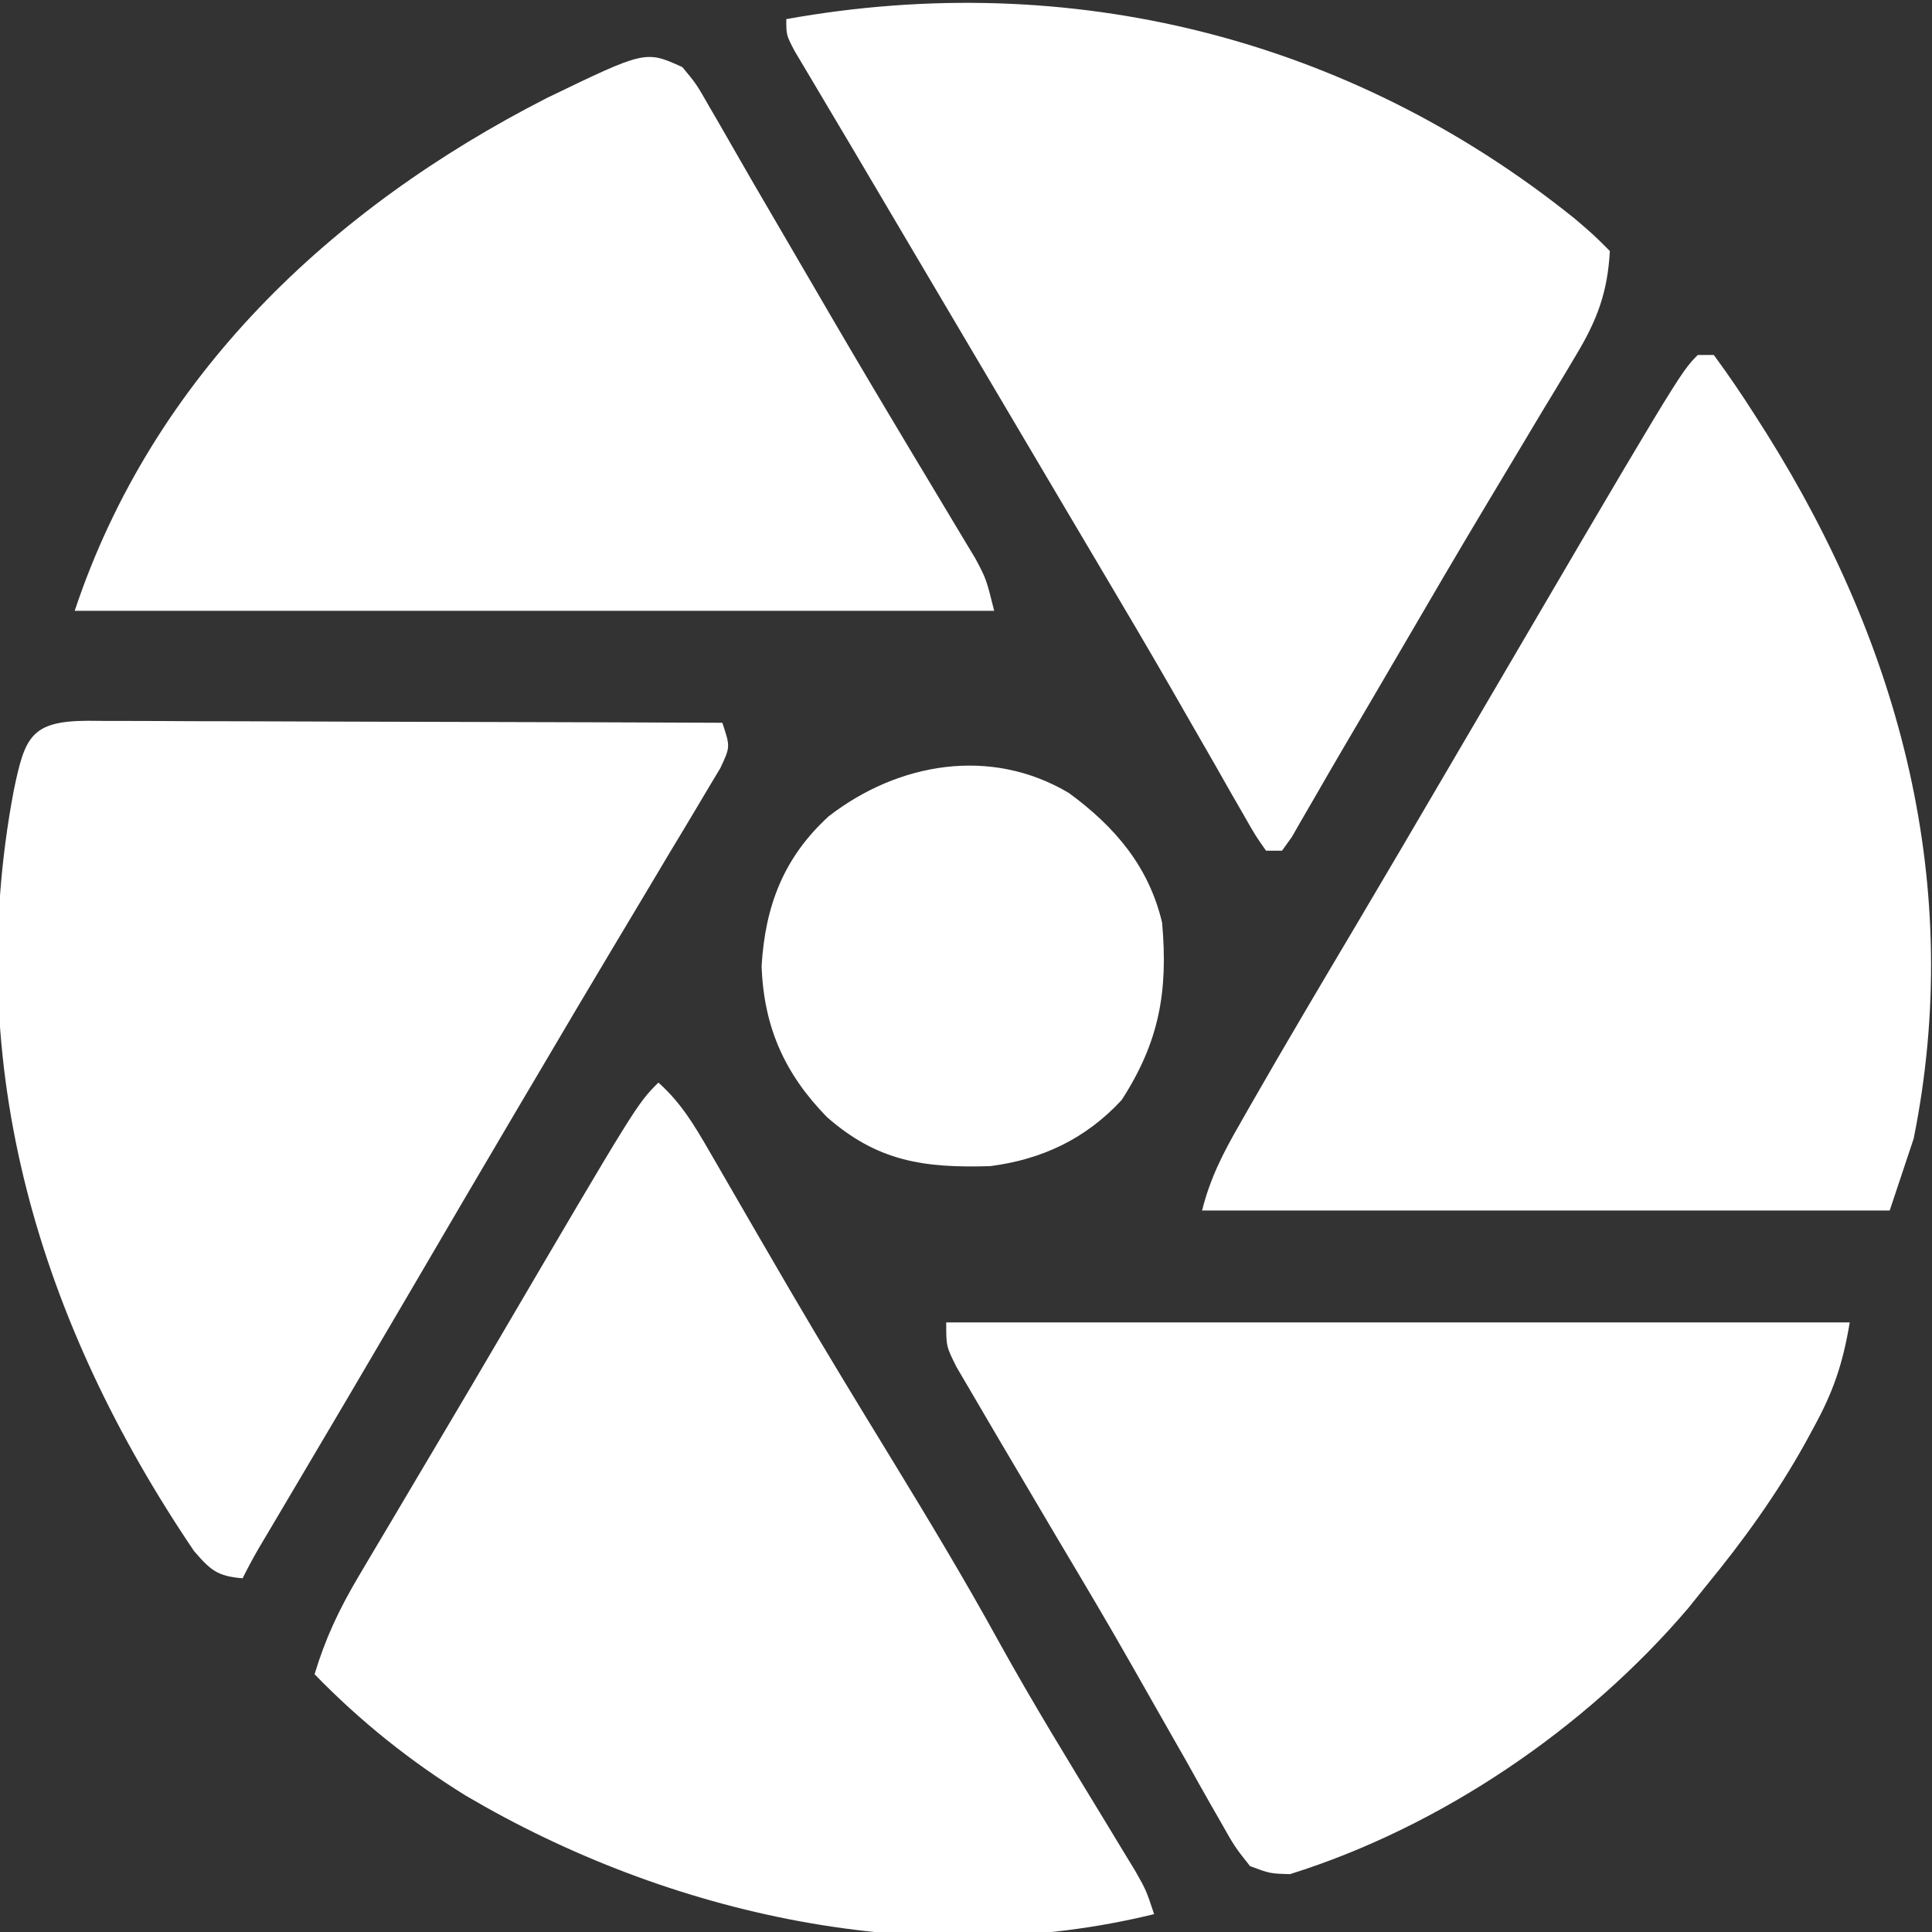
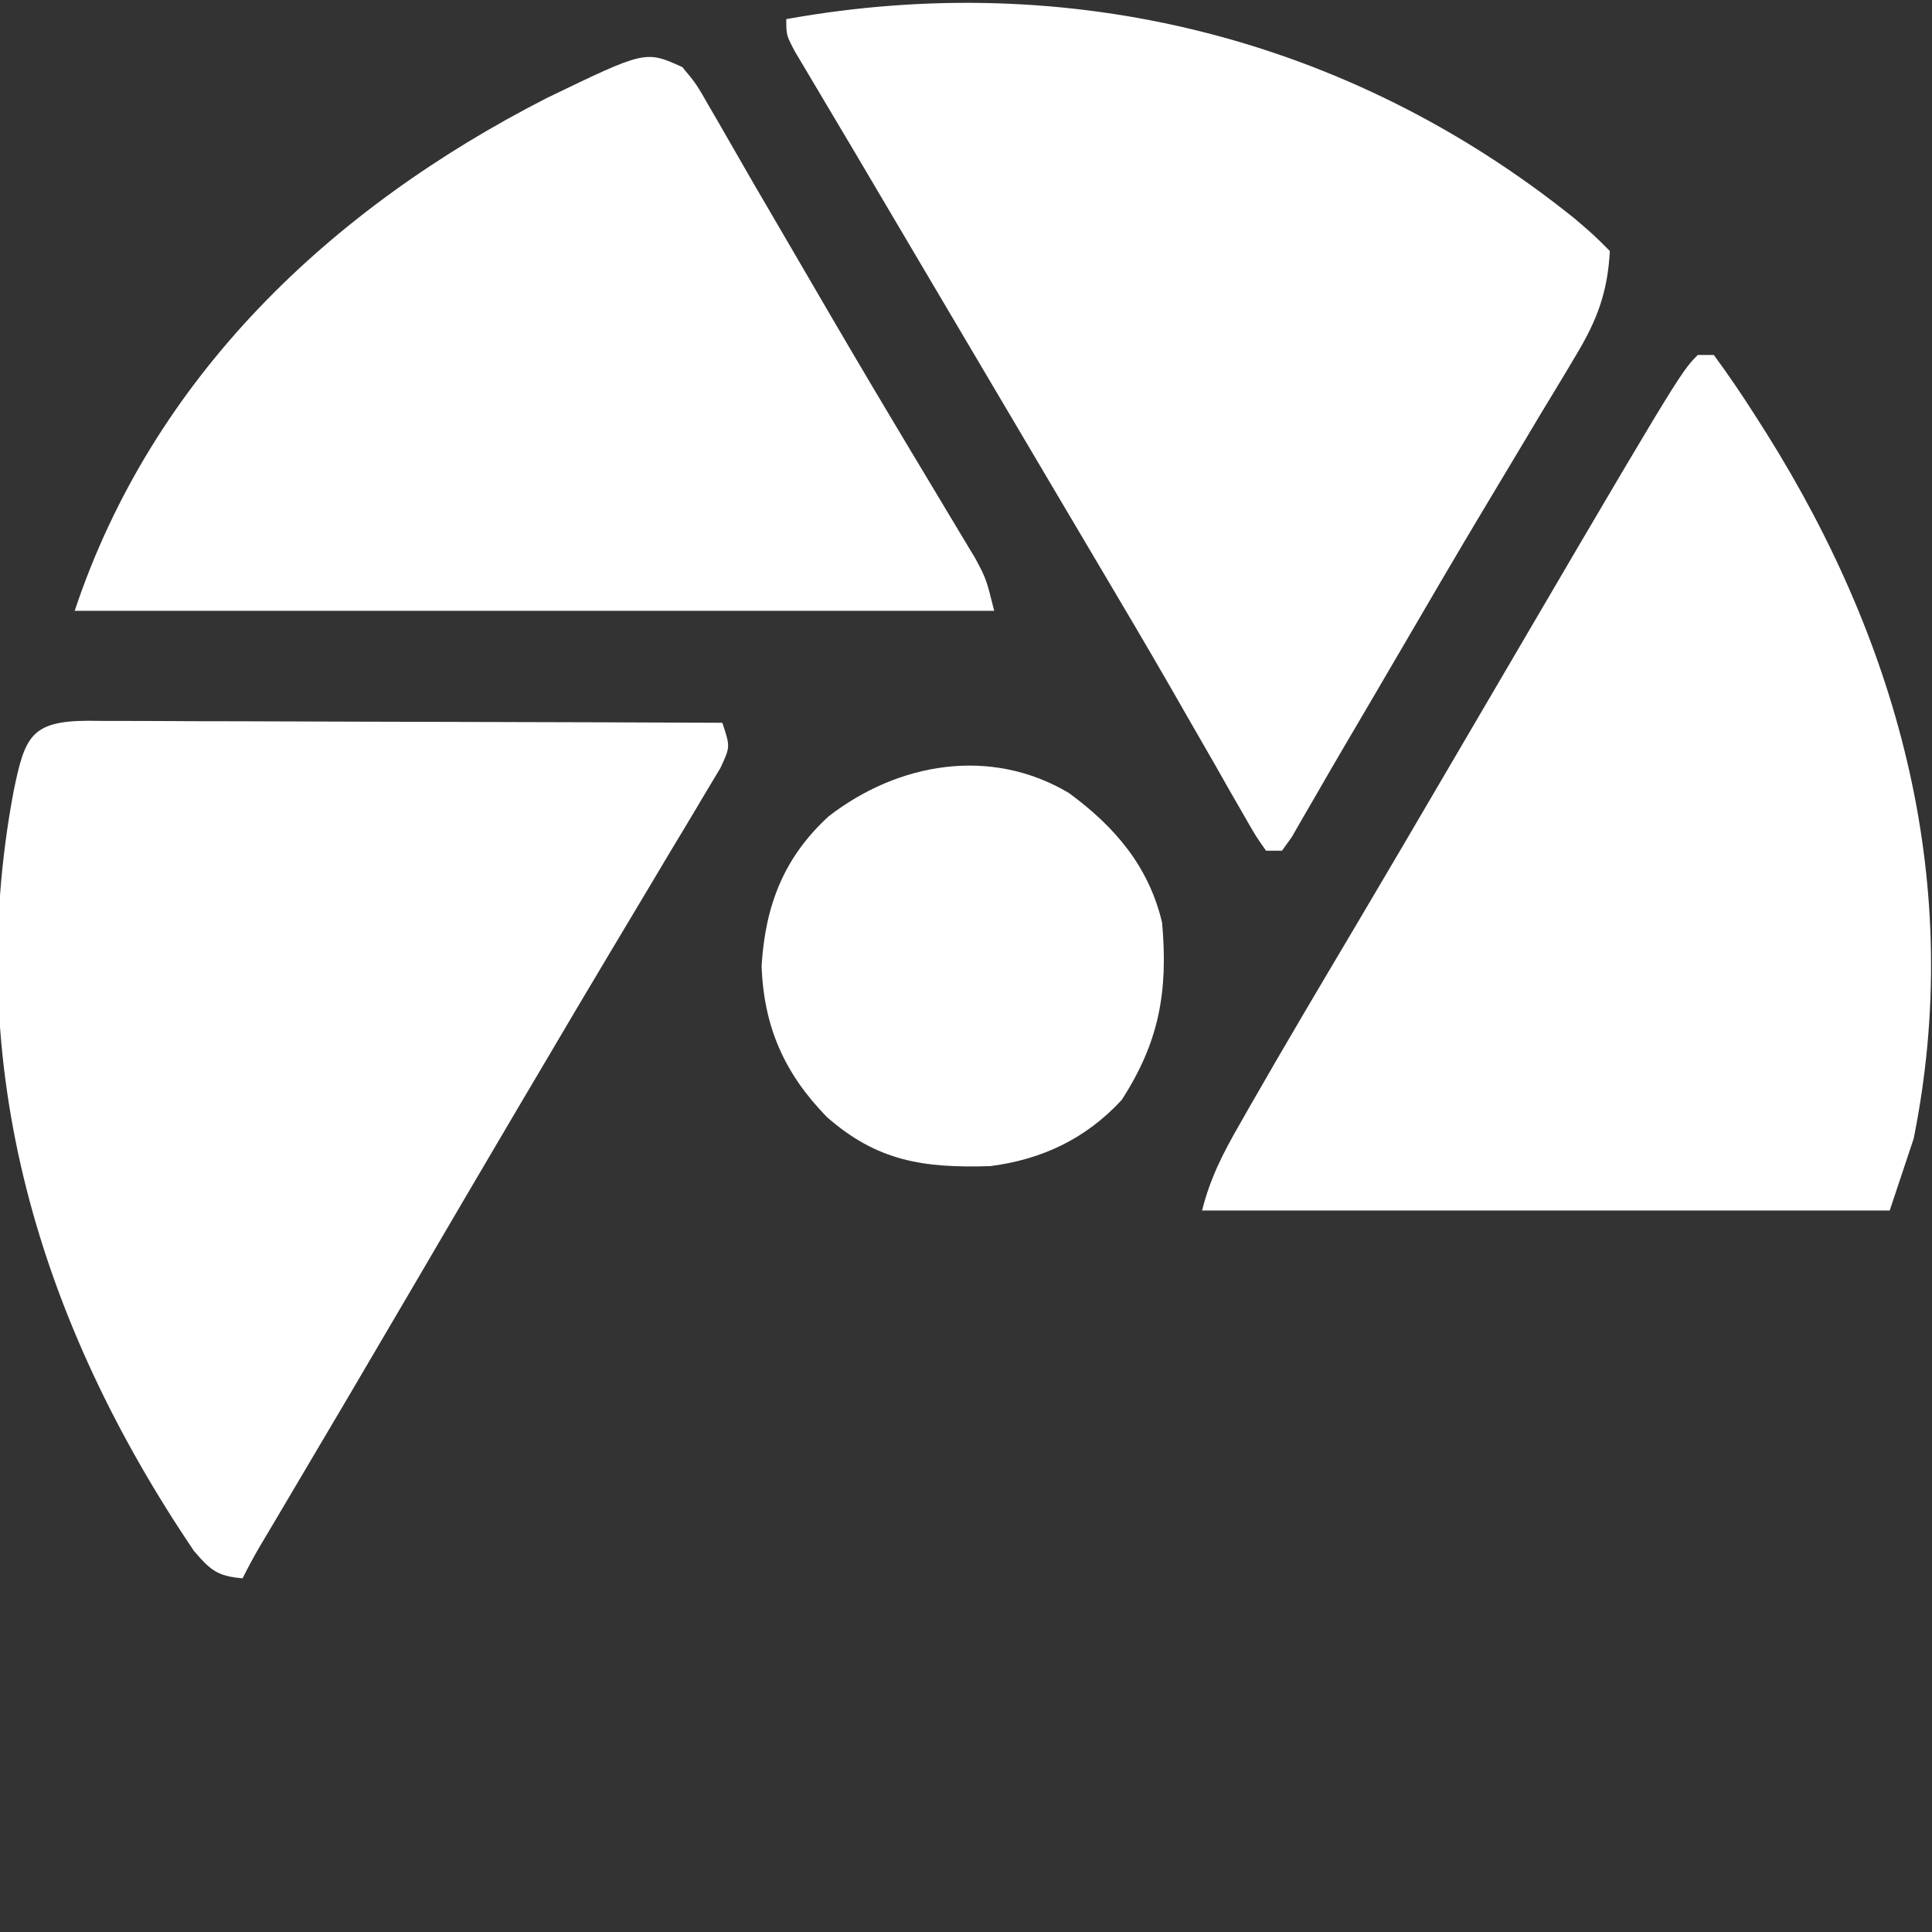
<svg xmlns="http://www.w3.org/2000/svg" xmlns:ns1="http://www.inkscape.org/namespaces/inkscape" xmlns:ns2="http://sodipodi.sourceforge.net/DTD/sodipodi-0.dtd" width="200" height="200" viewBox="0 0 52.917 52.917" version="1.1" id="svg1" ns1:version="1.3.2 (091e20e, 2023-11-25, custom)" ns2:docname="groundup_white.svg">
  <rect x="0" y="0" width="52.917" height="52.917" fill="#333333" stroke="none" />
  <ns2:namedview id="namedview1" pagecolor="#ffffff" bordercolor="#000000" borderopacity="0.25" ns1:showpageshadow="2" ns1:pageopacity="0.0" ns1:pagecheckerboard="0" ns1:deskcolor="#d1d1d1" ns1:document-units="mm" ns1:zoom="3.3254557" ns1:cx="133.06447" ns1:cy="156.82061" ns1:window-width="1920" ns1:window-height="991" ns1:window-x="-9" ns1:window-y="-9" ns1:window-maximized="1" ns1:current-layer="g25" />
  <defs id="defs1" />
  <g ns1:label="Layer 1" ns1:groupmode="layer" id="layer1">
    <g id="g25" transform="matrix(0.219,0,0,0.219,71.259,-85.457)">
      <path d="m -314.4,480.359 c 1.181,0.011 1.181,0.011 2.387,0.022 0.829,-2.9e-4 1.659,-5.8e-4 2.513,-8.9e-4 2.749,0.001 5.497,0.017 8.246,0.033 1.903,0.004 3.806,0.007 5.709,0.009 5.014,0.008 10.028,0.027 15.042,0.049 5.114,0.02 10.228,0.03 15.343,0.04 10.039,0.021 20.078,0.056 30.117,0.098 1,3 1,3 -0.241,5.654 -0.635,1.059 -1.269,2.118 -1.923,3.21 -0.343,0.579 -0.686,1.159 -1.04,1.755 -1.131,1.904 -2.276,3.799 -3.421,5.694 -0.791,1.326 -1.58,2.652 -2.369,3.979 -1.588,2.669 -3.182,5.334 -4.78,7.997 -2.934,4.889 -5.83,9.801 -8.726,14.712 -1.042,1.76 -2.083,3.521 -3.125,5.281 -4.341,7.347 -8.651,14.712 -12.962,22.076 -5.497,9.388 -11.017,18.762 -16.567,28.119 -0.496,0.837 -0.991,1.673 -1.502,2.535 -0.431,0.727 -0.862,1.453 -1.307,2.202 -0.72,1.239 -1.396,2.504 -2.037,3.786 -3.142,-0.269 -3.982,-0.979 -6.078,-3.414 -19.248,-28.457 -29.077,-60.499 -22.547,-95.086 1.395,-6.708 2.12,-8.721 9.268,-8.749 z" fill="#ffffff" id="path8-0" />
      <path d="m -113.043,434.608 c 0.66,0 1.32,0 2,0 1.812,2.465 3.485,4.922 5.125,7.5 0.491,0.772 0.983,1.543 1.489,2.339 16.755,26.731 24.729,56.618 18.386,88.161 -0.99,2.97 -1.98,5.94 -3,9 -28.38,0 -56.76,0 -86,0 1.025,-4.101 2.67,-7.258 4.75,-10.875 0.596,-1.047 0.596,-1.047 1.203,-2.115 4.38,-7.661 8.888,-15.246 13.391,-22.835 3.71,-6.257 7.388,-12.532 11.063,-18.809 29.343,-50.117 29.343,-50.117 31.593,-52.367 z" fill="#ffffff" id="path9-7" />
-       <path d="m -243.043,525.608 c 2.838,2.529 4.523,5.371 6.414,8.652 0.327,0.563 0.654,1.127 0.991,1.707 0.707,1.219 1.412,2.439 2.116,3.661 1.892,3.283 3.798,6.557 5.706,9.831 0.393,0.675 0.786,1.349 1.191,2.045 4.103,7.028 8.337,13.974 12.583,20.916 4.668,7.64 9.283,15.29 13.594,23.139 4.258,7.7 8.872,15.195 13.444,22.712 0.627,1.036 1.254,2.071 1.9,3.138 0.566,0.93 1.132,1.86 1.715,2.818 1.348,2.382 1.348,2.382 2.348,5.382 -29.069,7.14 -60.689,0.135 -86.075,-14.809 -6.974,-4.315 -13.209,-9.31 -18.925,-15.191 1.332,-4.444 3.093,-8.17 5.457,-12.156 0.339,-0.576 0.679,-1.151 1.028,-1.744 1.104,-1.87 2.215,-3.735 3.327,-5.599 0.771,-1.303 1.542,-2.606 2.313,-3.909 1.553,-2.625 3.109,-5.248 4.667,-7.87 1.968,-3.313 3.923,-6.635 5.872,-9.959 17.644,-30.07 17.644,-30.07 20.336,-32.762 z" fill="#ffffff" id="path10-9" />
      <path d="m -128.415,417.576 c 2.371,2.031 2.371,2.031 4.371,4.031 -0.275,5.134 -1.587,8.639 -4.219,13.008 -0.33,0.555 -0.66,1.111 -1,1.683 -1.083,1.818 -2.182,3.626 -3.281,5.434 -0.763,1.275 -1.525,2.551 -2.286,3.827 -1.589,2.664 -3.184,5.325 -4.782,7.985 -3.558,5.931 -7.039,11.907 -10.526,17.88 -2.359,4.039 -4.723,8.076 -7.098,12.106 -1.196,2.036 -2.381,4.078 -3.556,6.126 -0.533,0.918 -1.066,1.837 -1.615,2.783 -0.463,0.808 -0.926,1.616 -1.404,2.448 -0.407,0.567 -0.814,1.135 -1.233,1.719 -0.66,0 -1.32,0 -2,0 -1.306,-1.854 -1.306,-1.854 -2.801,-4.477 -0.558,-0.97 -1.116,-1.939 -1.692,-2.938 -0.901,-1.589 -0.901,-1.589 -1.82,-3.21 -1.275,-2.219 -2.551,-4.438 -3.828,-6.656 -0.646,-1.128 -1.293,-2.256 -1.959,-3.418 -2.782,-4.832 -5.619,-9.63 -8.463,-14.426 -1.074,-1.815 -2.148,-3.63 -3.223,-5.445 -0.53,-0.895 -1.06,-1.79 -1.606,-2.712 -2.706,-4.571 -5.407,-9.144 -8.109,-13.718 -3.319,-5.618 -6.639,-11.235 -9.961,-16.852 -2.717,-4.593 -5.429,-9.188 -8.141,-13.784 -1.251,-2.117 -2.509,-4.229 -3.769,-6.341 -0.961,-1.62 -0.961,-1.62 -1.941,-3.273 -0.532,-0.892 -1.065,-1.784 -1.613,-2.703 -1.074,-2.047 -1.074,-2.047 -1.074,-4.047 35.454,-6.384 70.494,2.318 98.629,24.969 z" fill="#ffffff" id="path11-1" />
      <path d="m -240.043,398.608 c 1.746,2.098 1.746,2.098 3.438,5.062 0.329,0.564 0.657,1.128 0.996,1.708 0.763,1.313 1.519,2.63 2.269,3.951 1.436,2.522 2.898,5.027 4.364,7.532 1.74,2.973 3.478,5.948 5.208,8.927 3.348,5.767 6.727,11.512 10.152,17.233 0.738,1.236 1.477,2.471 2.215,3.707 1.079,1.805 2.159,3.609 3.246,5.409 1.007,1.67 2.008,3.343 3.008,5.017 0.576,0.957 1.152,1.915 1.745,2.901 1.36,2.552 1.36,2.552 2.36,6.552 -37.95,0 -75.9,0 -115,0 9.764,-29.291 31.998,-50.309 59.027,-64.125 12.351,-5.97 12.351,-5.97 16.973,-3.875 z" fill="#ffffff" id="path12-9" />
-       <path d="m -207.043,555.608 c 37.29,0 74.58,0 113,0 -0.863,5.179 -2.053,8.655 -4.5,13.125 -0.355,0.655 -0.711,1.309 -1.077,1.983 -3.573,6.417 -7.761,12.217 -12.423,17.892 -0.724,0.901 -1.449,1.802 -2.195,2.73 -12.793,15.027 -30.914,27.353 -49.805,33.27 -2.504,-0.071 -2.504,-0.071 -5,-1 -1.922,-2.427 -1.922,-2.427 -3.75,-5.668 -0.335,-0.583 -0.67,-1.166 -1.016,-1.766 -1.094,-1.909 -2.164,-3.831 -3.234,-5.753 -0.754,-1.325 -1.51,-2.65 -2.267,-3.973 -1.528,-2.673 -3.049,-5.349 -4.564,-8.029 -3.002,-5.294 -6.116,-10.52 -9.231,-15.748 -1.521,-2.572 -3.039,-5.146 -4.557,-7.721 -0.901,-1.528 -1.803,-3.055 -2.707,-4.582 -1.169,-1.979 -2.329,-3.962 -3.486,-5.947 -0.625,-1.066 -1.25,-2.132 -1.895,-3.23 -1.293,-2.582 -1.293,-2.582 -1.293,-5.582 z" fill="#ffffff" id="path13-8" />
      <path d="m -191.688,489.401 c 5.779,4.241 9.988,9.2 11.645,16.207 0.767,8.635 -0.367,14.931 -5.062,22.188 -4.472,4.83 -9.927,7.424 -16.418,8.262 -8.367,0.26 -14.139,-0.601 -20.449,-6.145 -5.298,-5.429 -7.895,-11.281 -8.16,-18.883 0.452,-7.553 2.775,-13.587 8.402,-18.734 8.662,-6.693 20.227,-8.743 30.043,-2.895 z" fill="#00b2f0" id="path14-8" style="fill:#ffffff;fill-opacity:1" />
    </g>
  </g>
</svg>